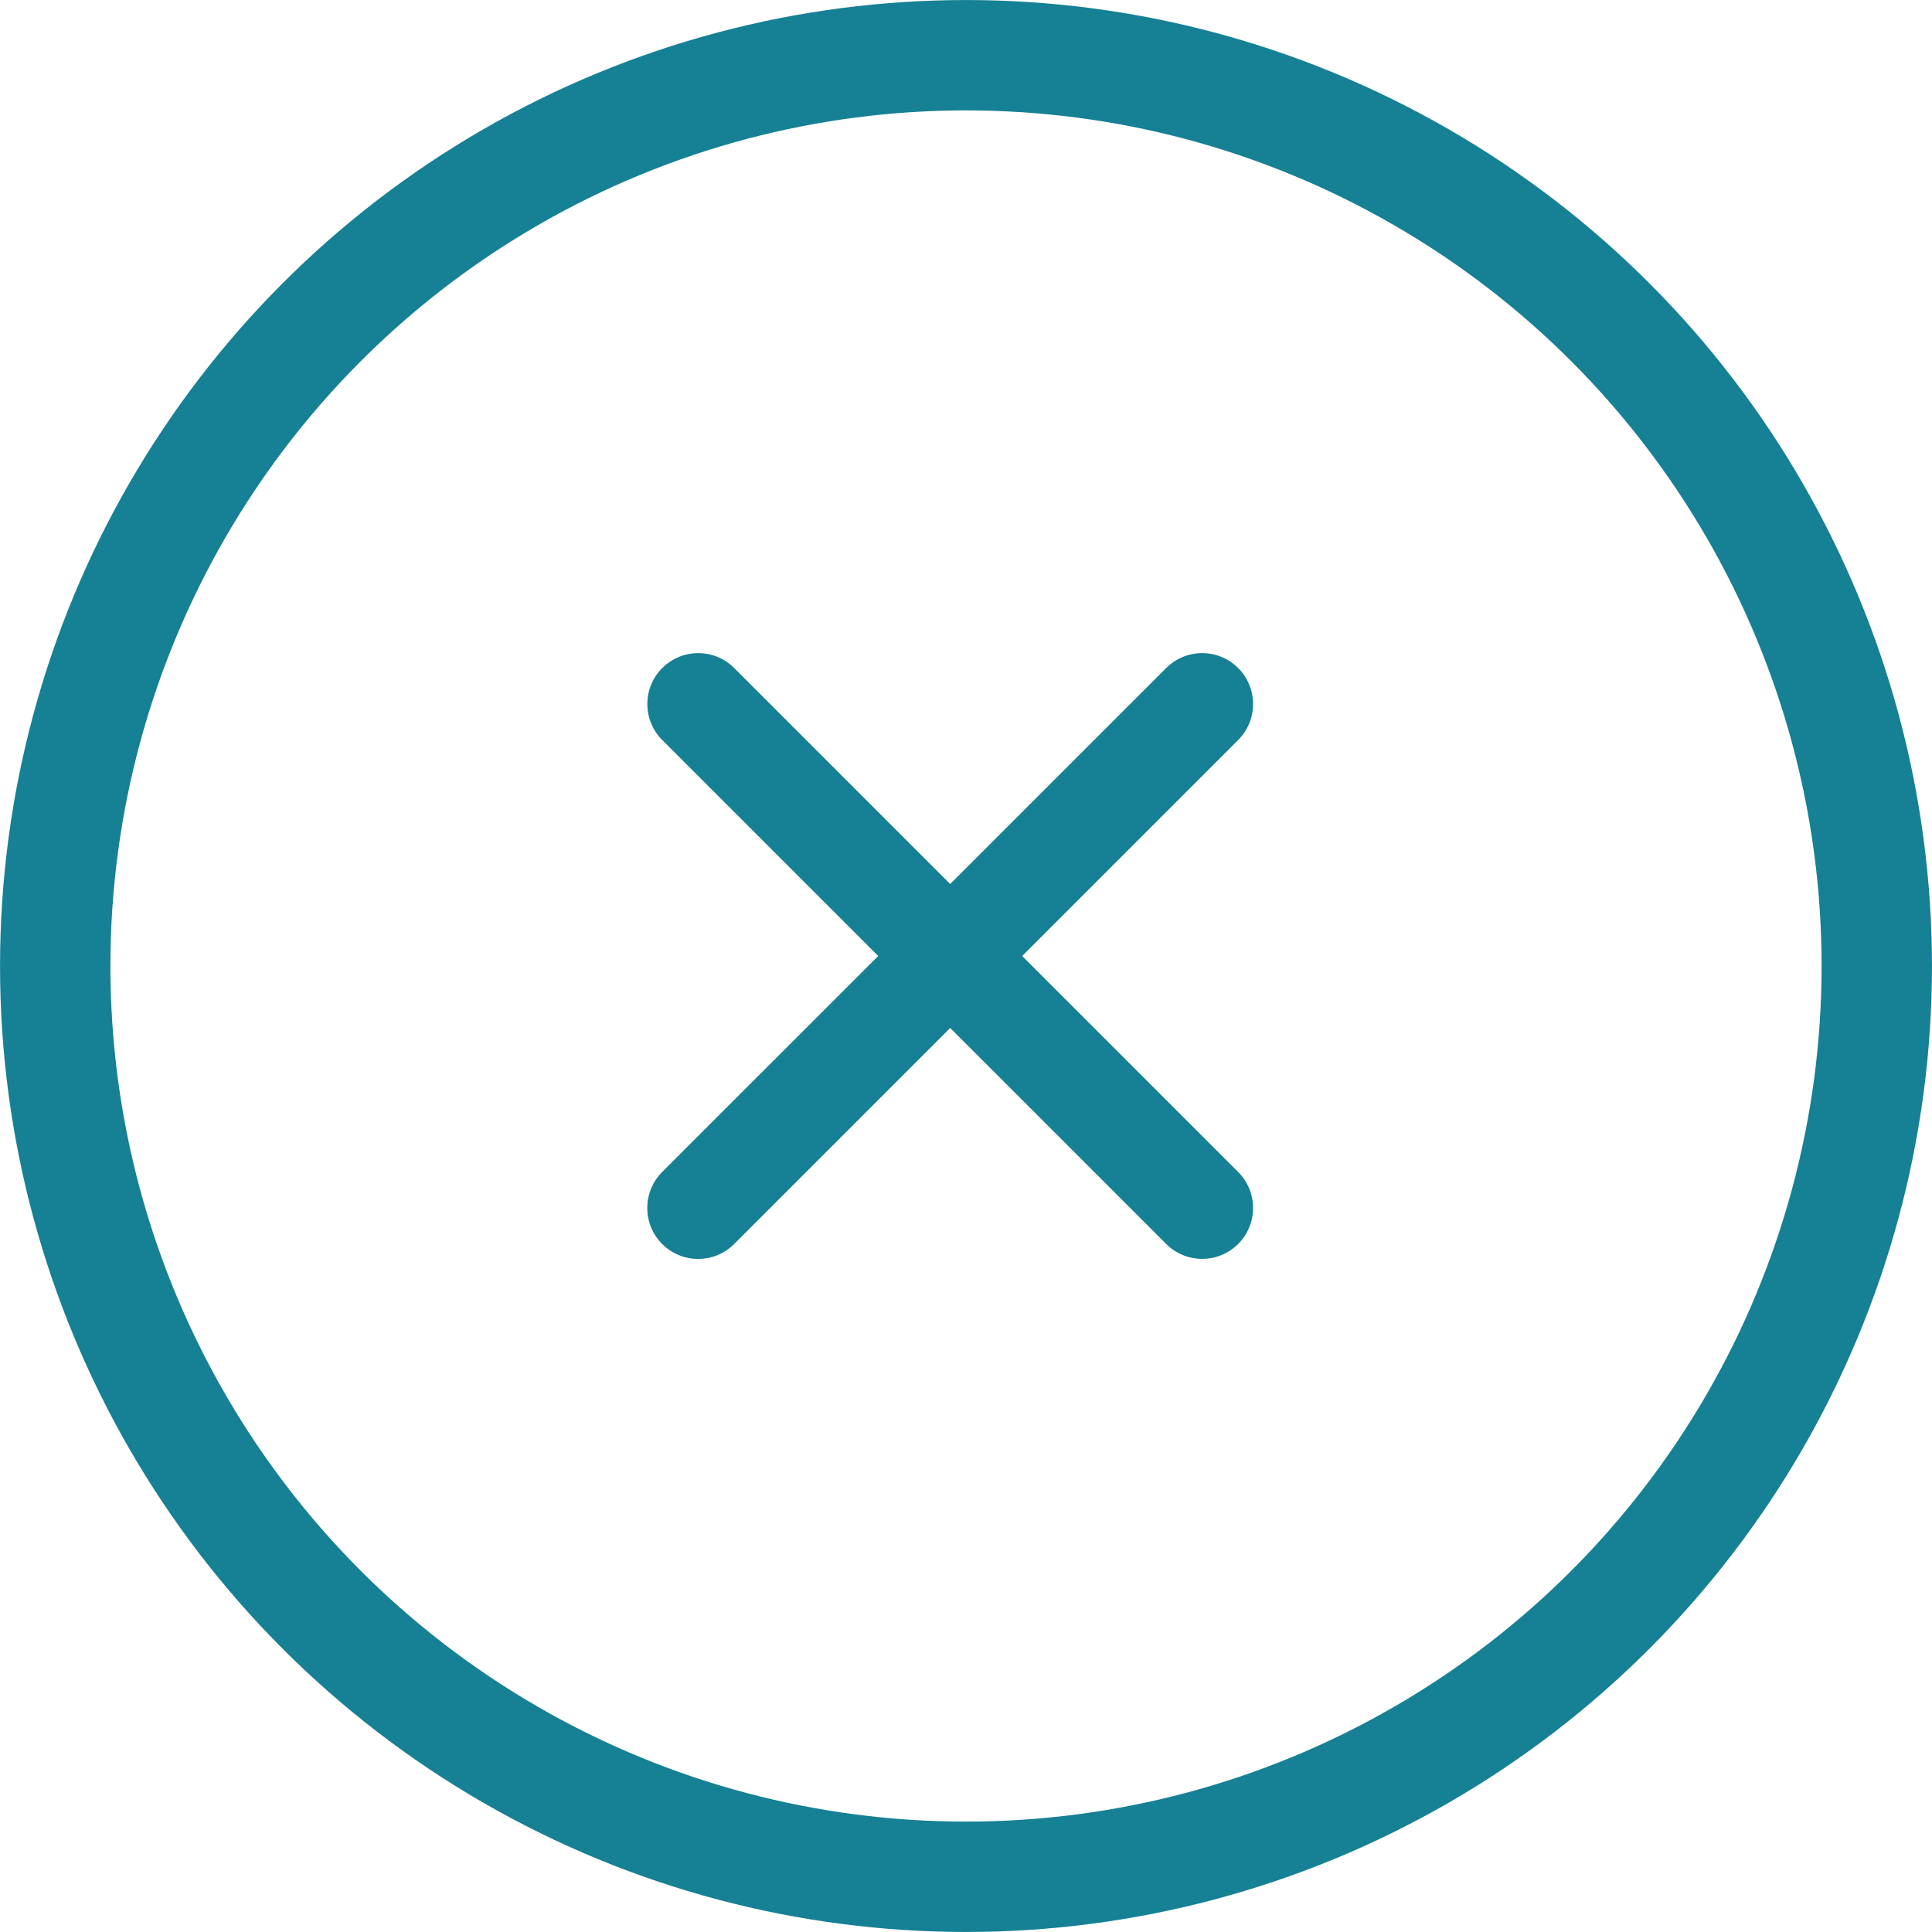
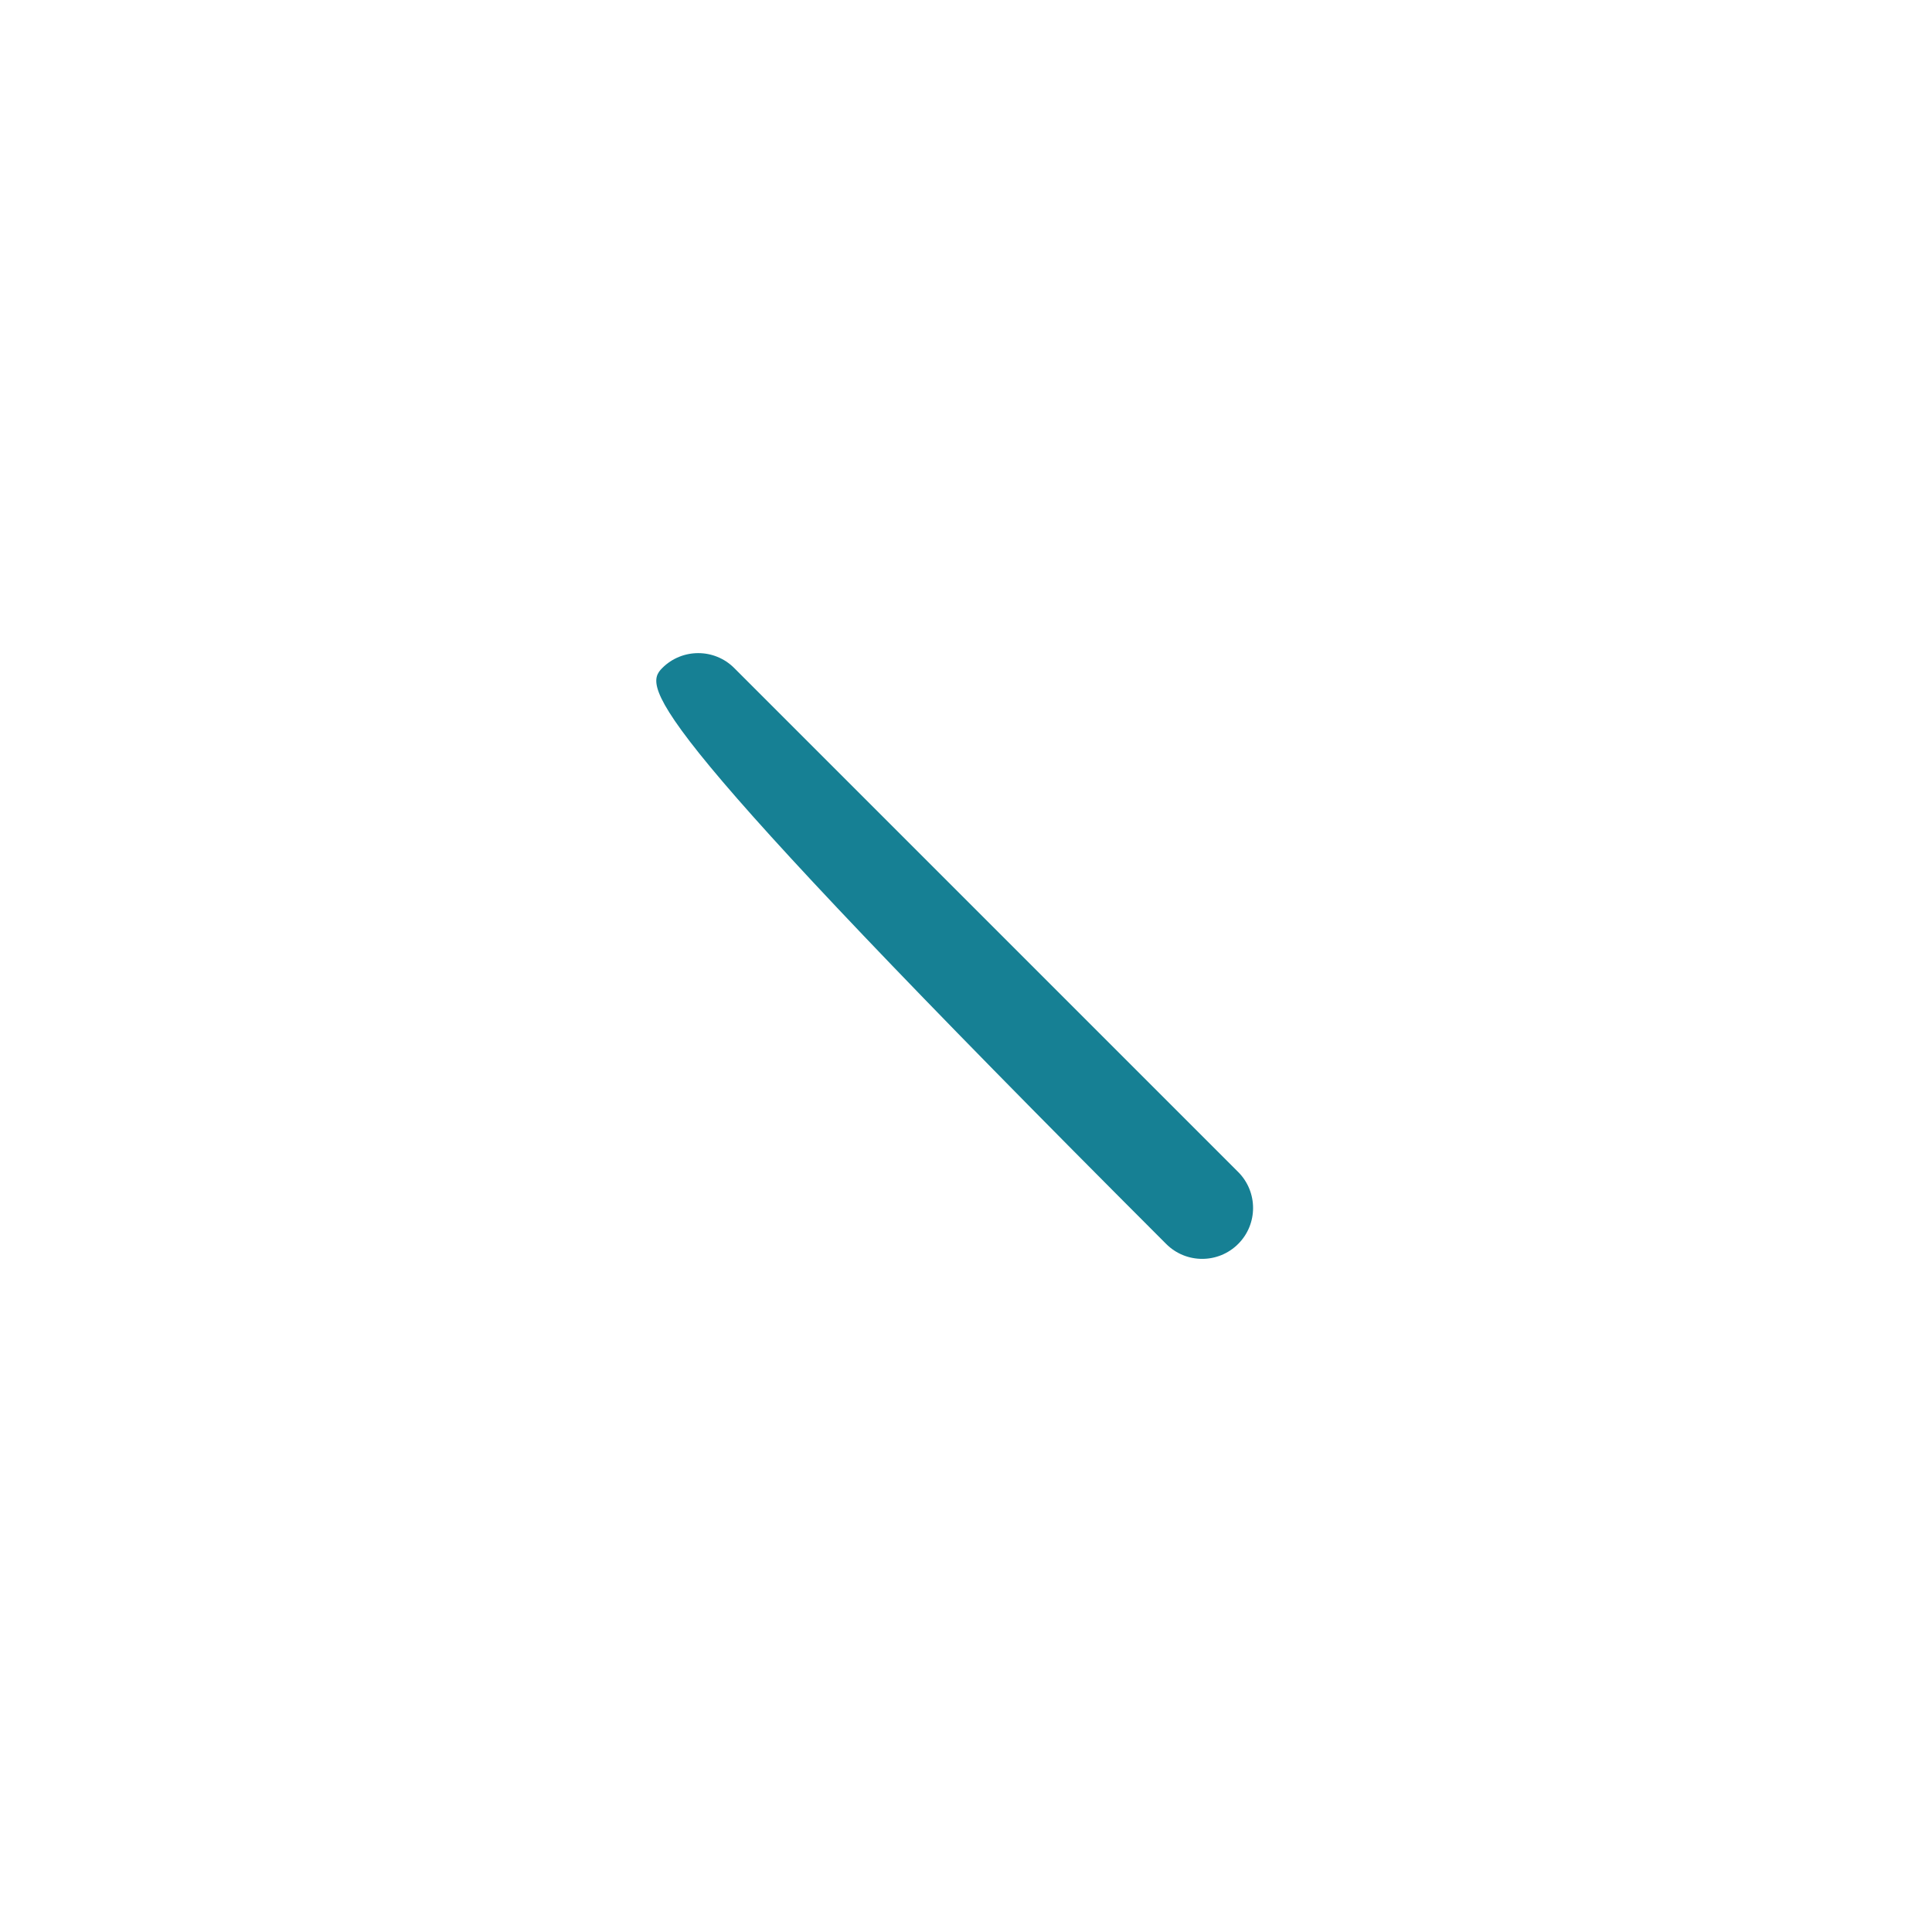
<svg xmlns="http://www.w3.org/2000/svg" width="31" height="31" viewBox="0 0 31 31" fill="none">
-   <circle cx="15.5" cy="15.5" r="14.614" stroke="#168094" stroke-width="1.771" />
-   <path fill-rule="evenodd" clip-rule="evenodd" d="M19.867 10.719C20.186 11.038 20.186 11.556 19.867 11.874L11.78 19.961C11.461 20.28 10.944 20.28 10.625 19.961C10.306 19.642 10.306 19.125 10.625 18.805L18.712 10.719C19.031 10.4 19.548 10.4 19.867 10.719Z" fill="#168094" />
-   <path fill-rule="evenodd" clip-rule="evenodd" d="M19.867 19.96C19.548 20.279 19.031 20.279 18.712 19.96L10.626 11.874C10.307 11.555 10.307 11.038 10.626 10.719C10.945 10.4 11.462 10.4 11.781 10.719L19.867 18.805C20.186 19.124 20.186 19.642 19.867 19.96Z" fill="#168094" />
+   <path fill-rule="evenodd" clip-rule="evenodd" d="M19.867 19.96C19.548 20.279 19.031 20.279 18.712 19.96C10.307 11.555 10.307 11.038 10.626 10.719C10.945 10.4 11.462 10.4 11.781 10.719L19.867 18.805C20.186 19.124 20.186 19.642 19.867 19.96Z" fill="#168094" />
</svg>